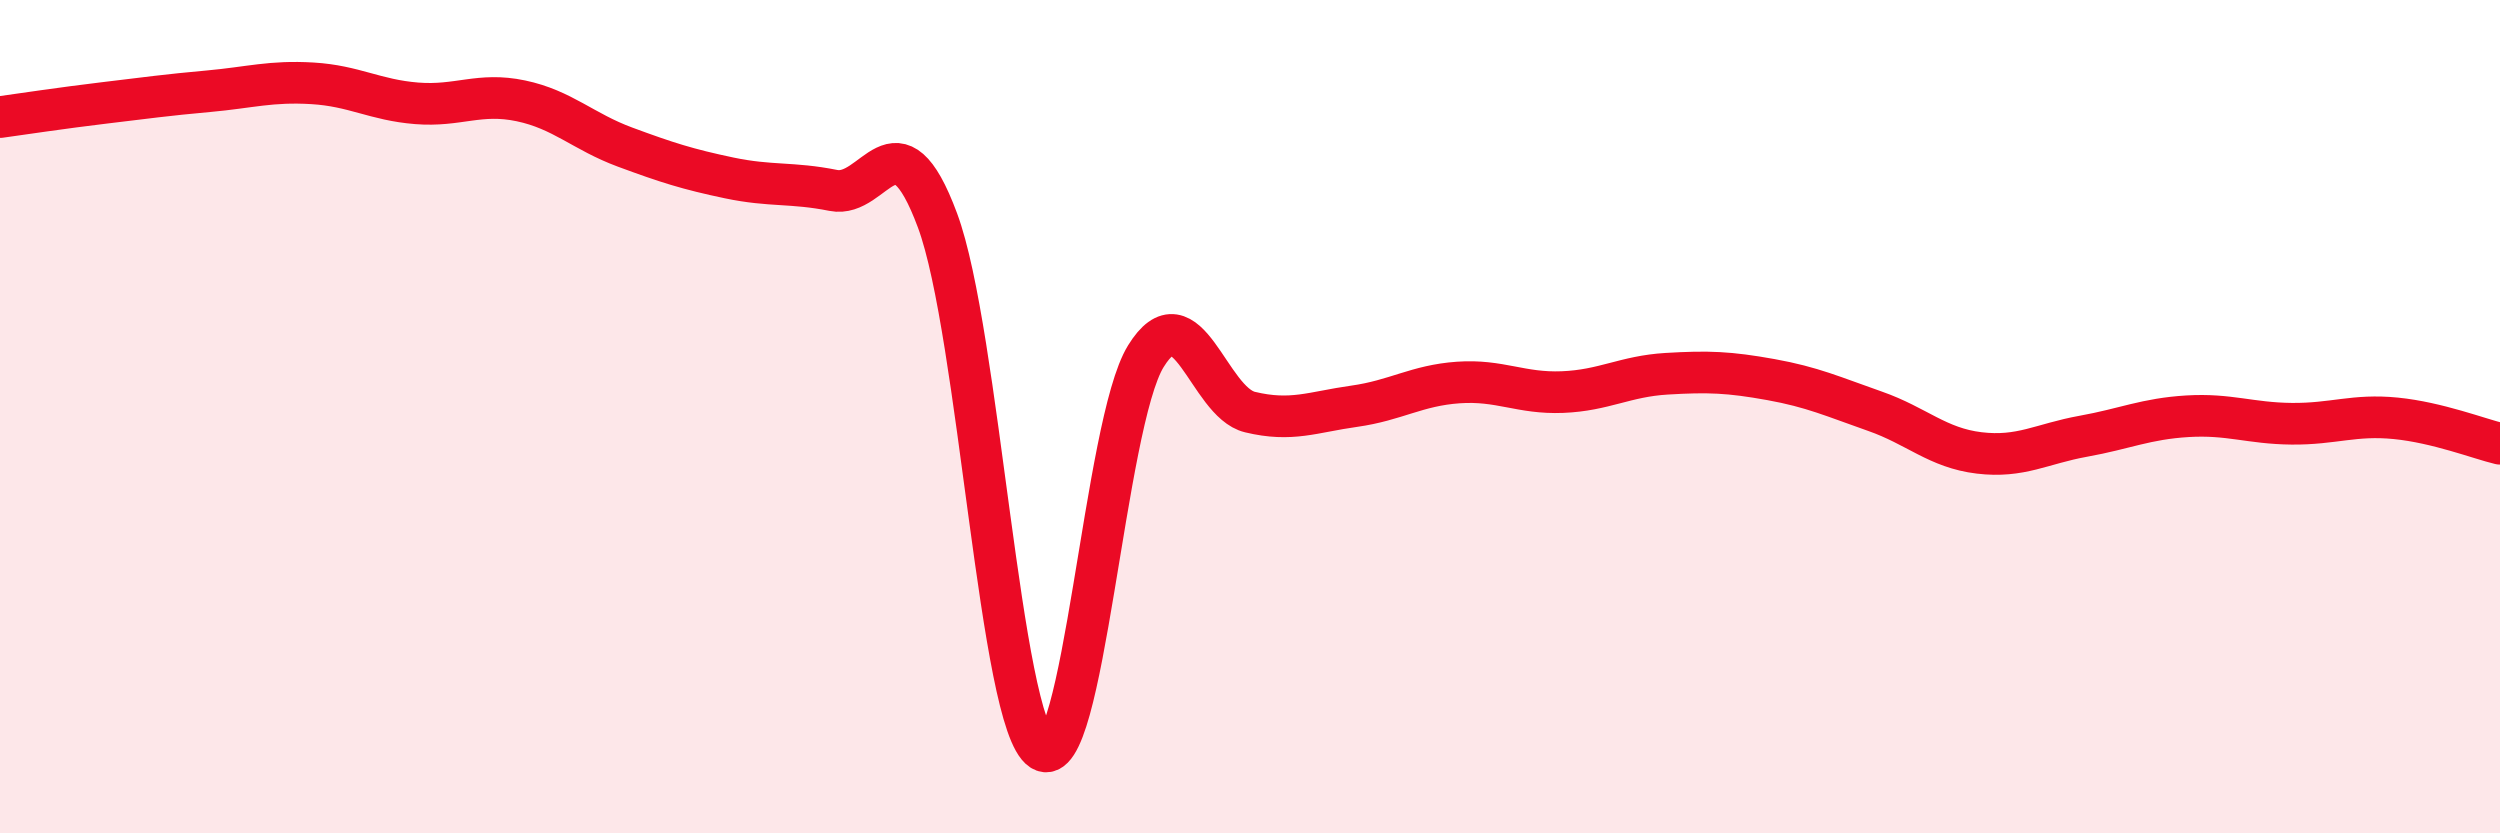
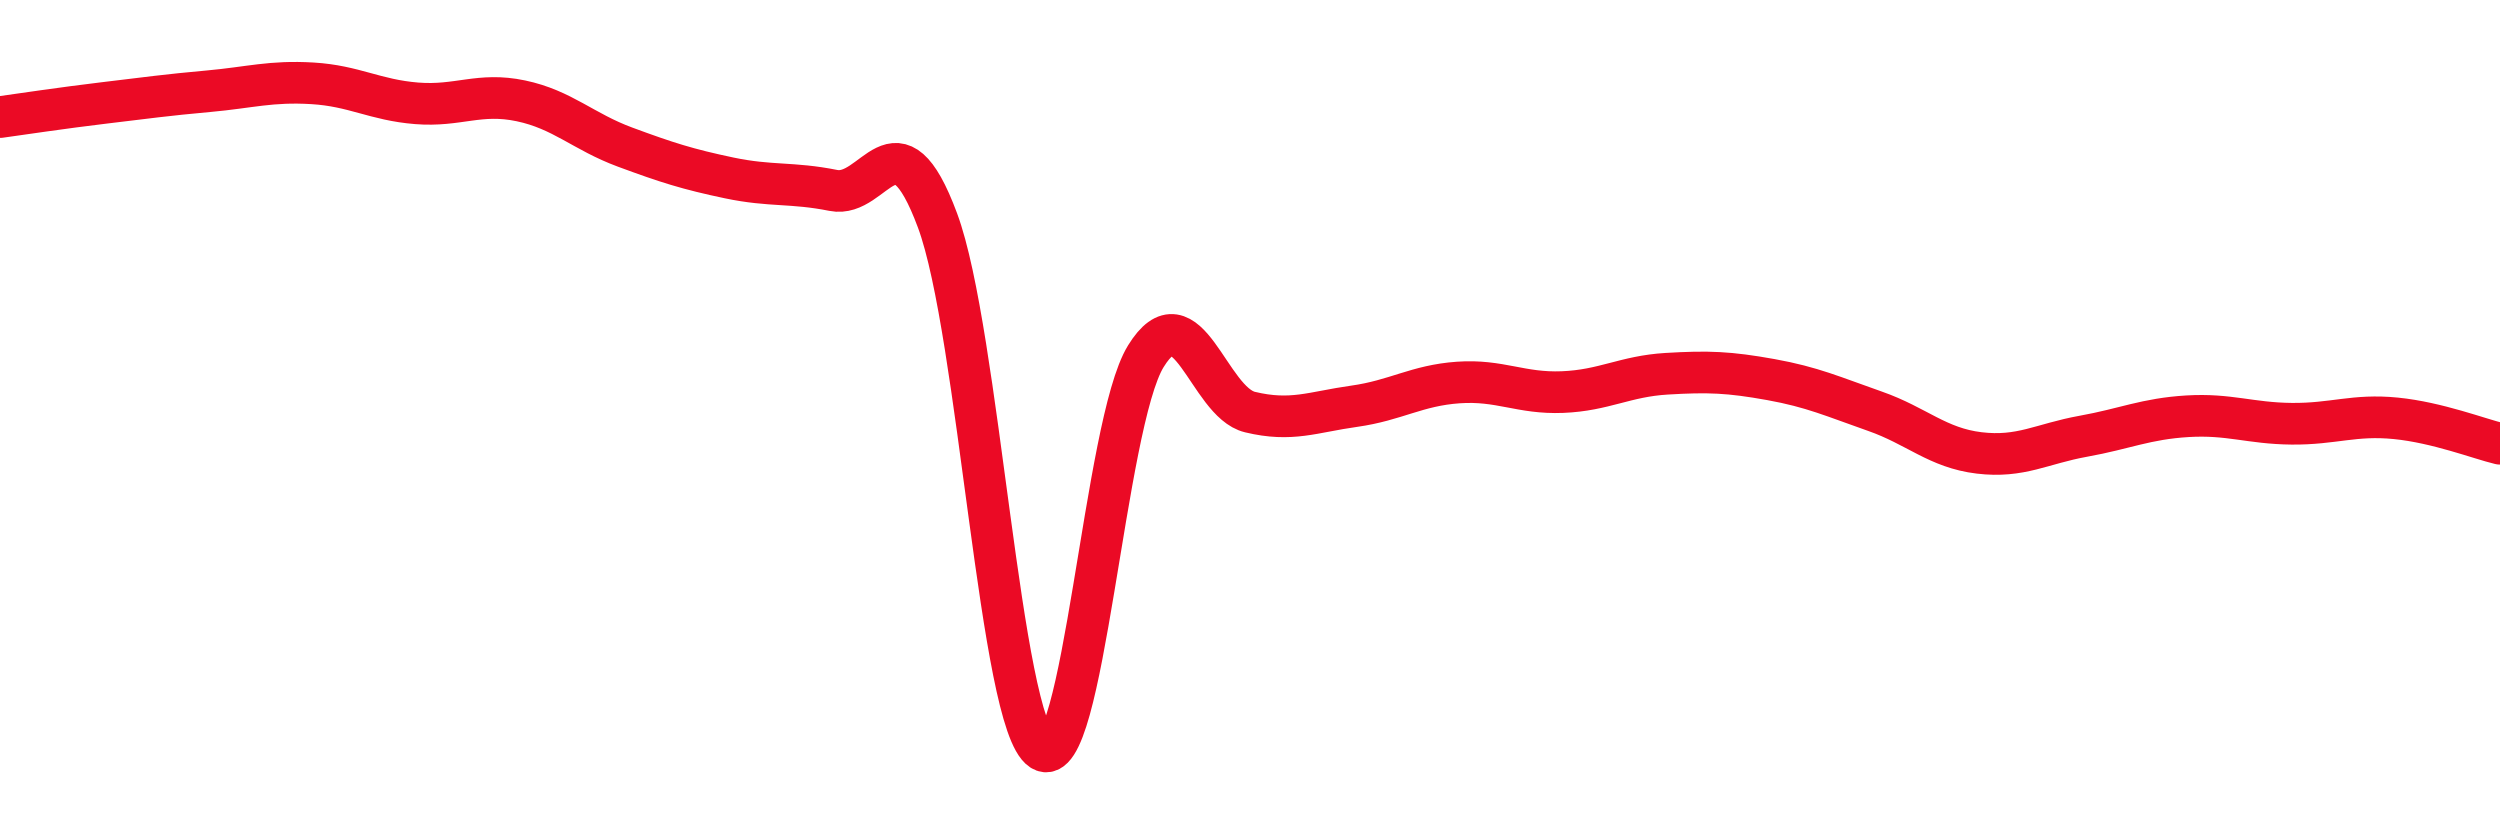
<svg xmlns="http://www.w3.org/2000/svg" width="60" height="20" viewBox="0 0 60 20">
-   <path d="M 0,2.81 C 0.5,2.74 1.5,2.59 2.5,2.47 C 3.5,2.35 4,2.28 5,2.19 C 6,2.1 6.5,1.94 7.5,2 C 8.5,2.06 9,2.4 10,2.48 C 11,2.56 11.5,2.21 12.5,2.42 C 13.5,2.63 14,3.16 15,3.53 C 16,3.9 16.5,4.06 17.5,4.27 C 18.5,4.48 19,4.37 20,4.57 C 21,4.77 21.5,2.6 22.5,5.29 C 23.5,7.98 24,17.35 25,18 C 26,18.65 26.5,10.17 27.5,8.55 C 28.5,6.93 29,9.65 30,9.89 C 31,10.13 31.5,9.89 32.5,9.75 C 33.5,9.61 34,9.25 35,9.18 C 36,9.11 36.5,9.45 37.5,9.41 C 38.5,9.37 39,9.03 40,8.97 C 41,8.91 41.5,8.93 42.5,9.11 C 43.5,9.29 44,9.52 45,9.87 C 46,10.22 46.5,10.75 47.5,10.87 C 48.5,10.99 49,10.65 50,10.47 C 51,10.29 51.5,10.05 52.5,9.99 C 53.5,9.93 54,10.16 55,10.17 C 56,10.18 56.5,9.94 57.5,10.04 C 58.5,10.14 59.5,10.53 60,10.65L60 20L0 20Z" fill="#EB0A25" opacity="0.1" stroke-linecap="round" stroke-linejoin="round" />
  <path d="M 0,2.81 C 0.5,2.74 1.5,2.59 2.5,2.47 C 3.5,2.35 4,2.28 5,2.19 C 6,2.1 6.5,1.94 7.5,2 C 8.5,2.06 9,2.4 10,2.48 C 11,2.56 11.5,2.21 12.5,2.42 C 13.5,2.63 14,3.16 15,3.53 C 16,3.9 16.5,4.06 17.5,4.27 C 18.5,4.48 19,4.37 20,4.57 C 21,4.77 21.5,2.6 22.5,5.29 C 23.5,7.98 24,17.35 25,18 C 26,18.65 26.5,10.17 27.5,8.55 C 28.5,6.93 29,9.65 30,9.89 C 31,10.13 31.5,9.89 32.5,9.75 C 33.5,9.61 34,9.25 35,9.18 C 36,9.11 36.5,9.45 37.5,9.41 C 38.5,9.37 39,9.03 40,8.97 C 41,8.91 41.5,8.93 42.5,9.11 C 43.5,9.29 44,9.52 45,9.87 C 46,10.22 46.5,10.75 47.5,10.87 C 48.5,10.99 49,10.65 50,10.47 C 51,10.29 51.5,10.05 52.5,9.99 C 53.5,9.93 54,10.16 55,10.17 C 56,10.18 56.5,9.94 57.5,10.04 C 58.5,10.14 59.5,10.53 60,10.65" stroke="#EB0A25" stroke-width="1" fill="none" stroke-linecap="round" stroke-linejoin="round" />
</svg>